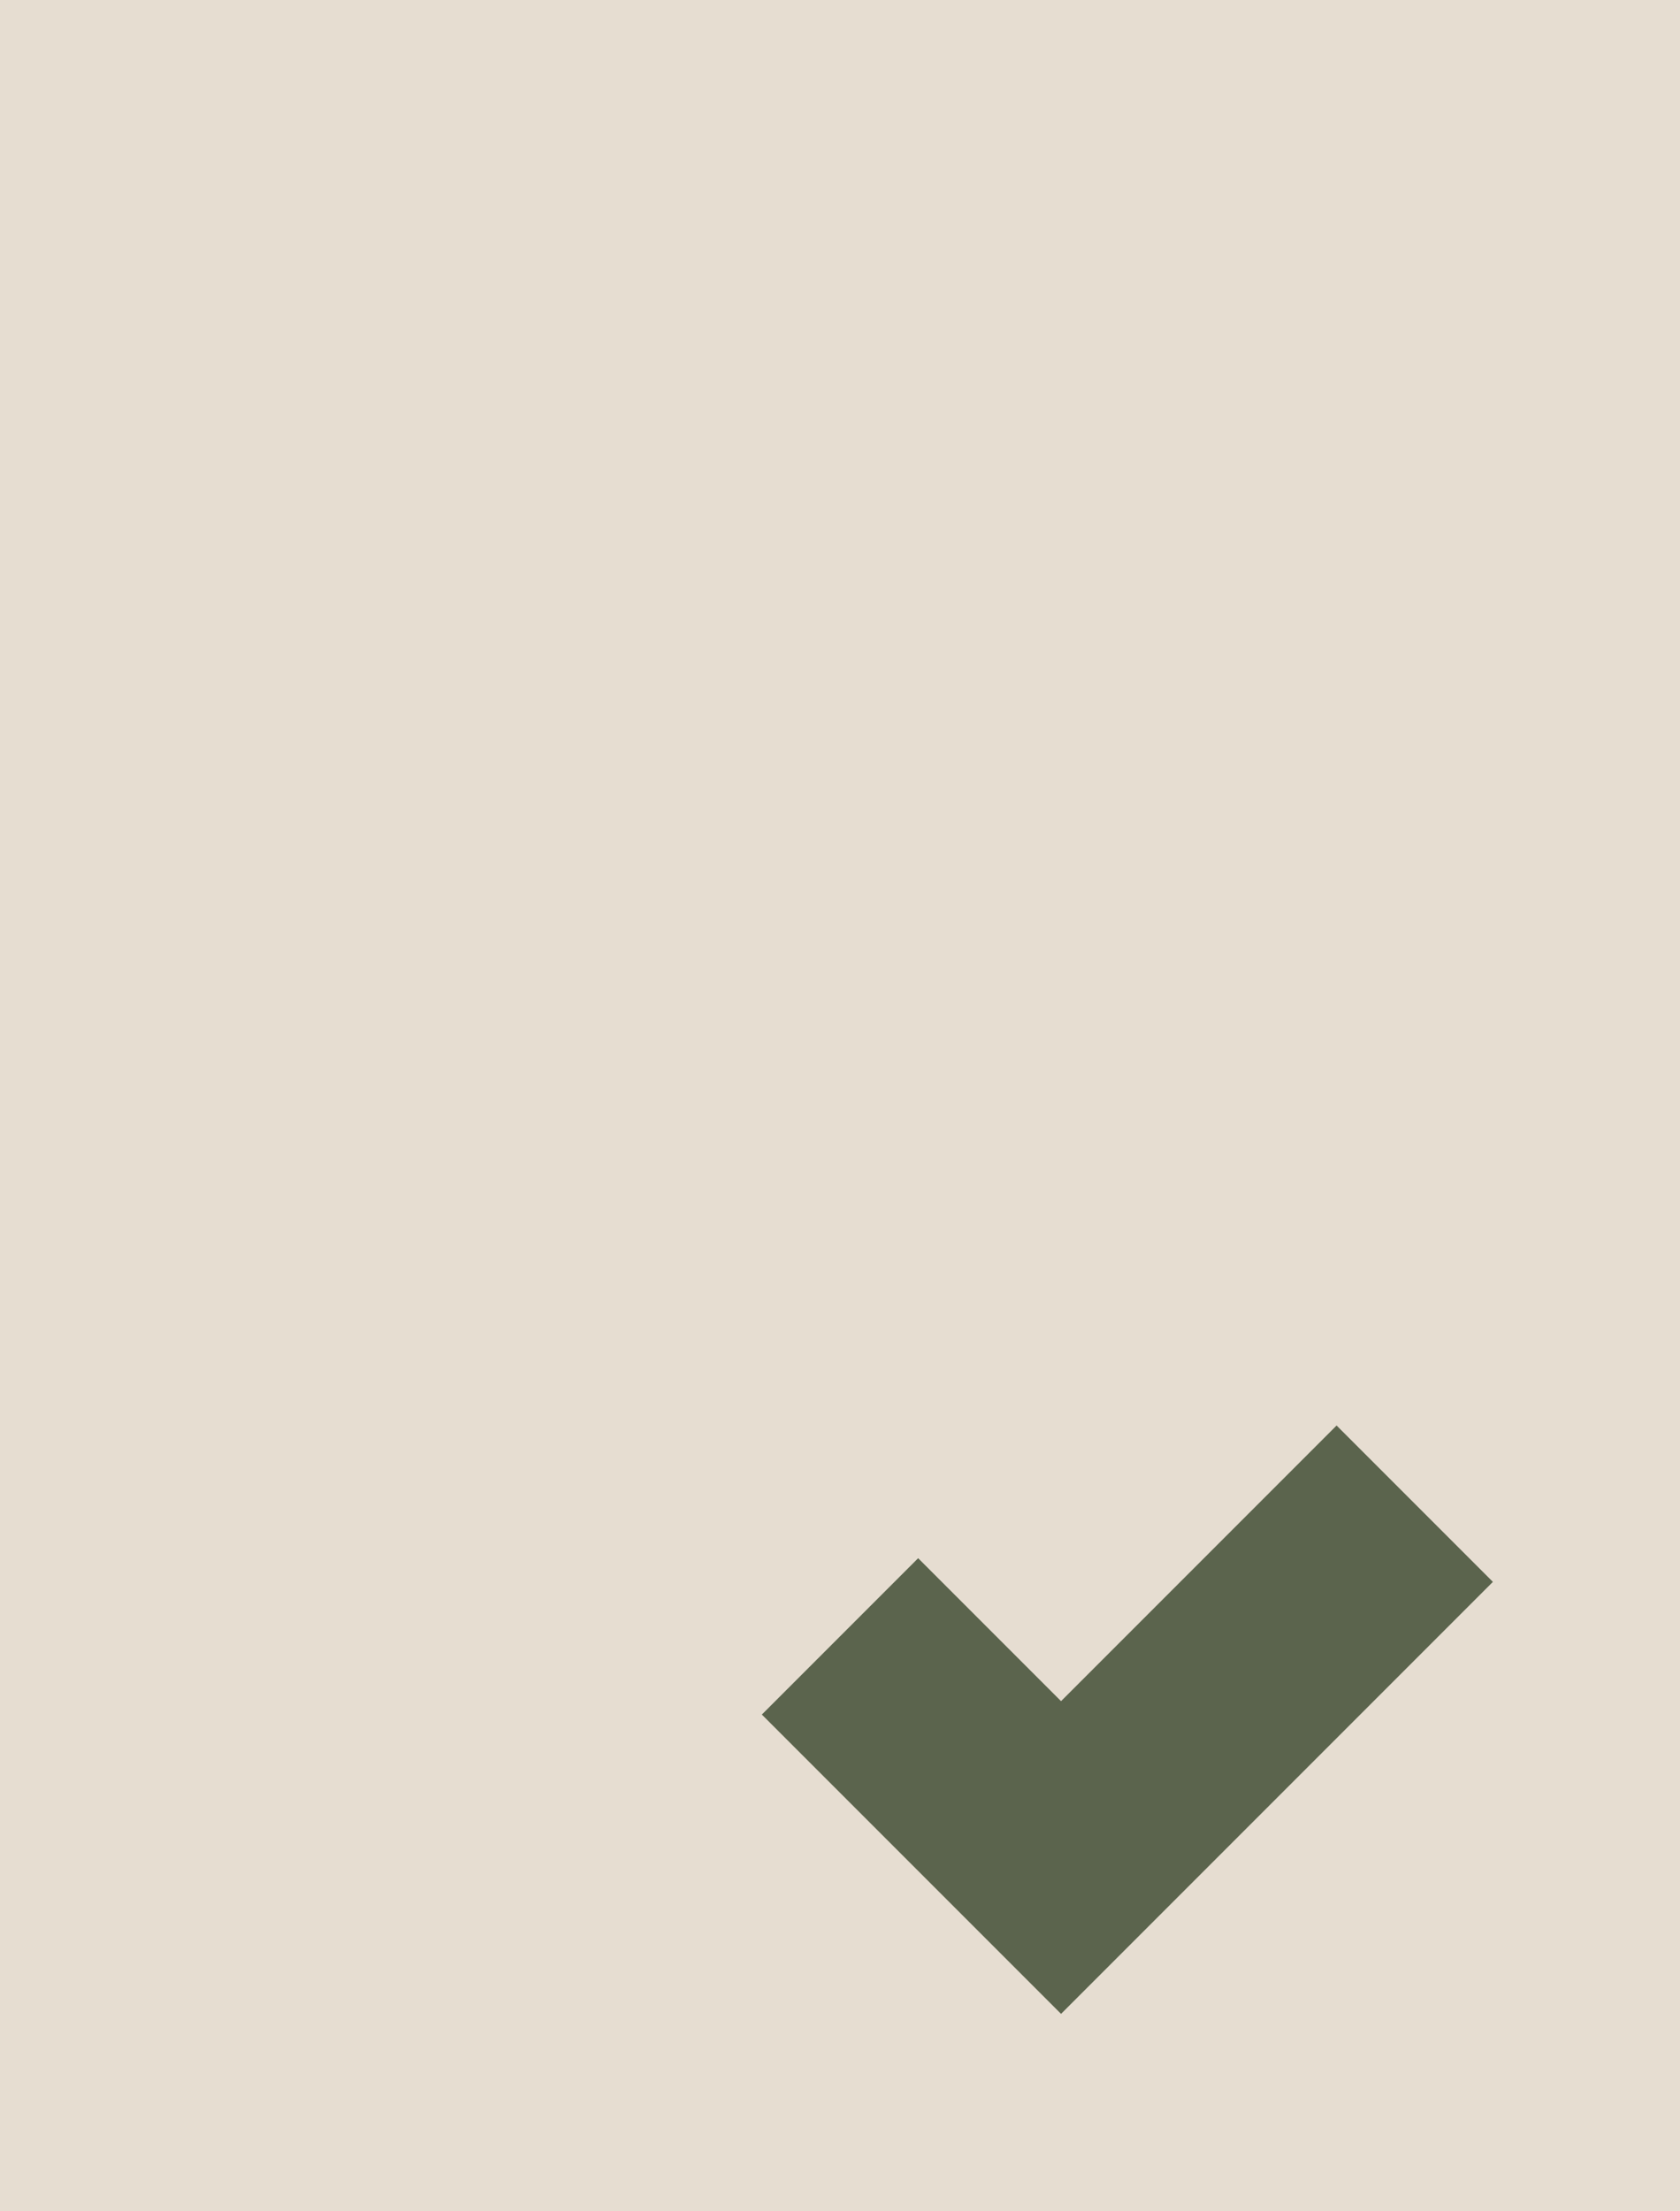
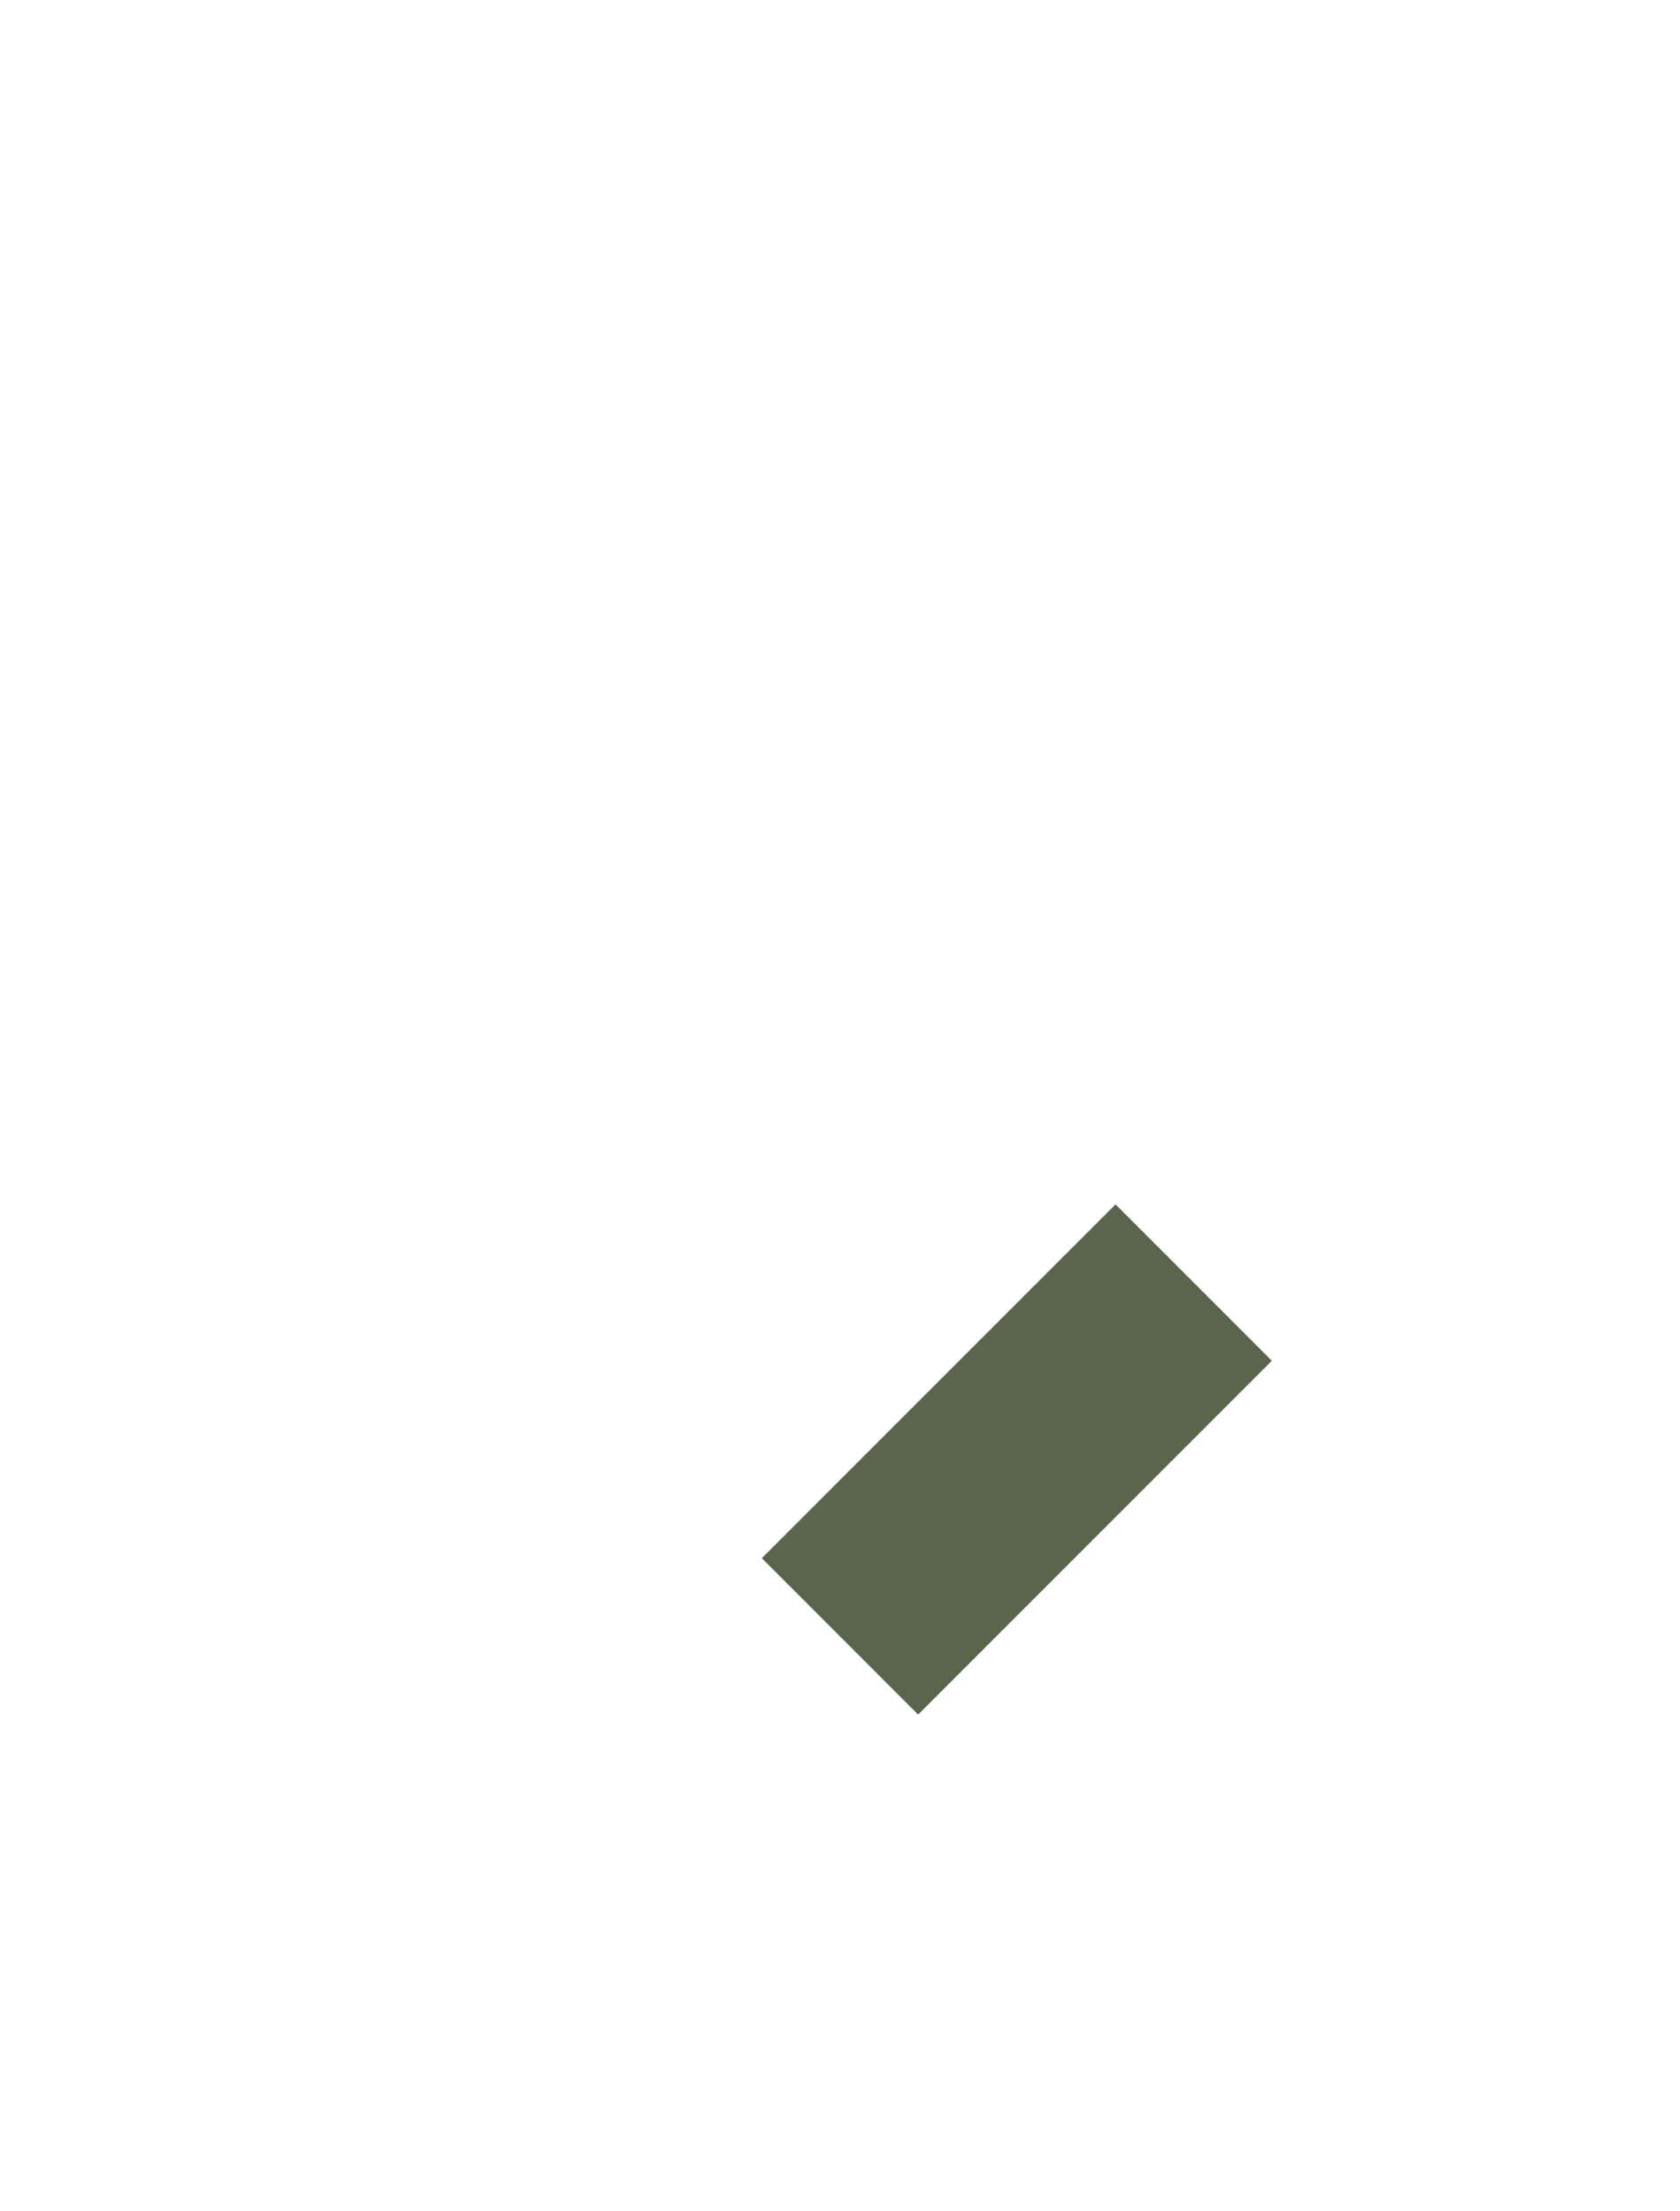
<svg xmlns="http://www.w3.org/2000/svg" id="Layer_1" x="0px" y="0px" viewBox="0 0 38 50" style="enable-background:new 0 0 38 50;" xml:space="preserve">
  <style type="text/css"> .st0{fill:#E6DDD1;} .st1{fill:none;stroke:#5B644D;stroke-width:5;} </style>
-   <rect class="st0" width="38" height="50" />
-   <path class="st1" d="M19,37l5,5l8-8" />
+   <path class="st1" d="M19,37l8-8" />
</svg>